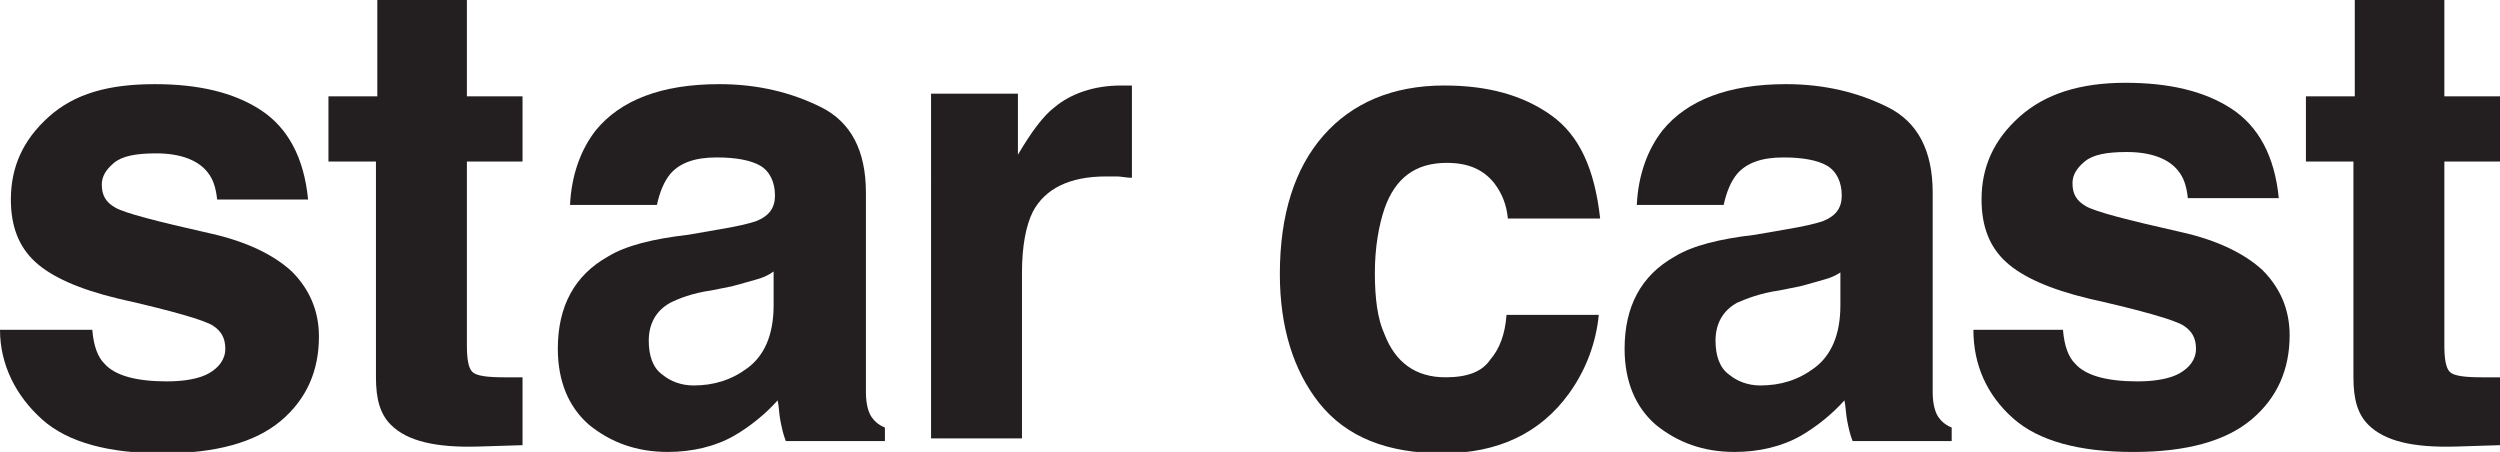
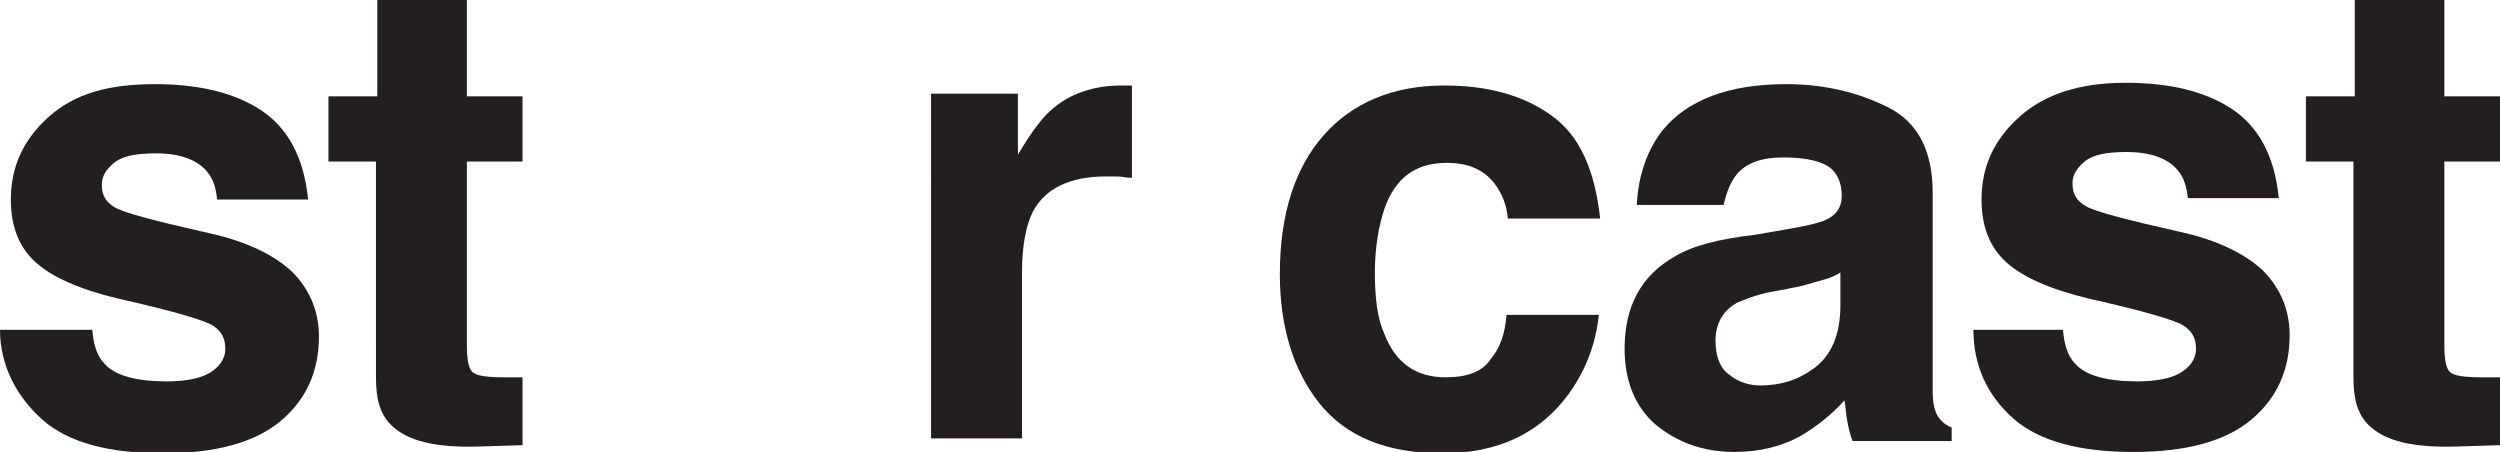
<svg xmlns="http://www.w3.org/2000/svg" version="1.1" id="Layer_1" x="0px" y="0px" viewBox="0 0 184.2 33.3" style="enable-background:new 0 0 184.2 33.3;" xml:space="preserve">
  <style type="text/css">
	.st0{fill:#231F20;}
</style>
  <g>
    <path class="st0" d="M6.8,24.3c0.1,1.2,0.4,2,0.9,2.5c0.8,0.9,2.4,1.3,4.6,1.3c1.3,0,2.4-0.2,3.1-0.6s1.2-1,1.2-1.8   c0-0.8-0.3-1.3-0.9-1.7c-0.6-0.4-3-1.1-7-2c-2.9-0.7-4.9-1.6-6.1-2.7c-1.2-1.1-1.8-2.6-1.8-4.6c0-2.4,0.9-4.4,2.8-6.1   S8,6.2,11.4,6.2c3.2,0,5.8,0.6,7.8,1.9s3.2,3.5,3.5,6.6H16c-0.1-0.9-0.3-1.5-0.7-2c-0.7-0.9-2-1.4-3.8-1.4C10,11.3,9,11.5,8.4,12   s-0.9,1-0.9,1.6c0,0.8,0.3,1.3,1,1.7c0.7,0.4,3,1,7,1.9c2.7,0.6,4.7,1.6,6,2.8c1.3,1.3,2,2.9,2,4.8c0,2.5-0.9,4.6-2.8,6.2   s-4.8,2.4-8.7,2.4c-4,0-7-0.8-8.9-2.5S0,26.9,0,24.3H6.8z" />
    <path class="st0" d="M24.2,11.9V7.1h3.6V0h6.6v7.1h4.1v4.8h-4.1v13.5c0,1,0.1,1.7,0.4,2s1.1,0.4,2.4,0.4c0.2,0,0.4,0,0.6,0   s0.4,0,0.7,0v5l-3.2,0.1c-3.2,0.1-5.3-0.4-6.5-1.6c-0.8-0.8-1.1-1.9-1.1-3.5V11.9H24.2z" />
-     <path class="st0" d="M53,16.9c1.2-0.2,2.1-0.4,2.7-0.6c1-0.4,1.4-1,1.4-1.9c0-1-0.4-1.8-1.1-2.2s-1.8-0.6-3.2-0.6   c-1.6,0-2.7,0.4-3.4,1.2c-0.5,0.6-0.8,1.4-1,2.3h-6.4c0.1-2.2,0.8-4.1,1.9-5.5c1.8-2.2,4.8-3.4,9.1-3.4c2.8,0,5.3,0.6,7.5,1.7   s3.3,3.2,3.3,6.3v11.7c0,0.8,0,1.8,0,3c0,0.9,0.2,1.5,0.4,1.8s0.5,0.6,1,0.8v1h-7.3c-0.2-0.5-0.3-1-0.4-1.5s-0.1-1-0.2-1.5   c-0.9,1-2,1.9-3.2,2.6c-1.4,0.8-3.1,1.2-4.9,1.2c-2.3,0-4.2-0.7-5.8-2c-1.5-1.3-2.3-3.2-2.3-5.6c0-3.1,1.2-5.4,3.7-6.8   c1.3-0.8,3.3-1.3,5.9-1.6L53,16.9z M57,20c-0.4,0.3-0.9,0.5-1.3,0.6s-1,0.3-1.8,0.5l-1.5,0.3C51,21.6,50,22,49.4,22.3   c-1.1,0.6-1.6,1.6-1.6,2.8c0,1.1,0.3,2,1,2.5c0.6,0.5,1.4,0.8,2.3,0.8c1.5,0,2.8-0.4,4-1.3s1.9-2.4,1.9-4.6V20z" />
    <path class="st0" d="M82.8,6.3c0.1,0,0.3,0,0.6,0v6.8c-0.4,0-0.8-0.1-1.1-0.1s-0.6,0-0.8,0c-2.7,0-4.5,0.9-5.4,2.6   c-0.5,1-0.8,2.5-0.8,4.5v12.2h-6.7V6.9h6.4v4.5c1-1.7,1.9-2.9,2.7-3.5c1.2-1,2.9-1.6,4.9-1.6C82.6,6.3,82.7,6.3,82.8,6.3z" />
    <path class="st0" d="M111.1,16.1c-0.1-1-0.4-1.8-1-2.6c-0.8-1-1.9-1.5-3.5-1.5c-2.3,0-3.8,1.1-4.6,3.4c-0.4,1.2-0.7,2.8-0.7,4.7   c0,1.9,0.2,3.4,0.7,4.5c0.8,2.1,2.3,3.2,4.5,3.2c1.6,0,2.7-0.4,3.3-1.3c0.7-0.8,1.1-1.9,1.2-3.3h6.8c-0.2,2-0.9,4-2.2,5.8   c-2.1,2.9-5.2,4.4-9.3,4.4s-7.1-1.2-9.1-3.7c-1.9-2.4-2.9-5.6-2.9-9.5c0-4.4,1.1-7.8,3.2-10.2c2.1-2.4,5.1-3.7,8.9-3.7   c3.2,0,5.8,0.7,7.9,2.2s3.2,4,3.6,7.6H111.1z" />
    <path class="st0" d="M131.6,16.9c1.2-0.2,2.1-0.4,2.7-0.6c1-0.4,1.4-1,1.4-1.9c0-1-0.4-1.8-1.1-2.2s-1.8-0.6-3.2-0.6   c-1.6,0-2.7,0.4-3.4,1.2c-0.5,0.6-0.8,1.4-1,2.3h-6.4c0.1-2.2,0.8-4.1,1.9-5.5c1.8-2.2,4.8-3.4,9.1-3.4c2.8,0,5.3,0.6,7.5,1.7   s3.3,3.2,3.3,6.3v11.7c0,0.8,0,1.8,0,3c0,0.9,0.2,1.5,0.4,1.8s0.5,0.6,1,0.8v1h-7.3c-0.2-0.5-0.3-1-0.4-1.5s-0.1-1-0.2-1.5   c-0.9,1-2,1.9-3.2,2.6c-1.4,0.8-3.1,1.2-4.9,1.2c-2.3,0-4.2-0.7-5.8-2c-1.5-1.3-2.3-3.2-2.3-5.6c0-3.1,1.2-5.4,3.7-6.8   c1.3-0.8,3.3-1.3,5.9-1.6L131.6,16.9z M135.7,20c-0.4,0.3-0.9,0.5-1.3,0.6s-1,0.3-1.8,0.5l-1.5,0.3c-1.4,0.2-2.4,0.6-3.1,0.9   c-1.1,0.6-1.6,1.6-1.6,2.8c0,1.1,0.3,2,1,2.5c0.6,0.5,1.4,0.8,2.3,0.8c1.5,0,2.8-0.4,4-1.3s1.9-2.4,1.9-4.6V20z" />
    <path class="st0" d="M152,24.3c0.1,1.2,0.4,2,0.9,2.5c0.8,0.9,2.4,1.3,4.6,1.3c1.3,0,2.4-0.2,3.1-0.6s1.2-1,1.2-1.8   c0-0.8-0.3-1.3-0.9-1.7c-0.6-0.4-3-1.1-7-2c-2.9-0.7-4.9-1.6-6.1-2.7c-1.2-1.1-1.8-2.6-1.8-4.6c0-2.4,0.9-4.4,2.8-6.1   s4.5-2.5,7.8-2.5c3.2,0,5.8,0.6,7.8,1.9s3.2,3.5,3.5,6.6h-6.7c-0.1-0.9-0.3-1.5-0.7-2c-0.7-0.9-2-1.4-3.8-1.4   c-1.5,0-2.5,0.2-3.1,0.7s-0.9,1-0.9,1.6c0,0.8,0.3,1.3,1,1.7c0.7,0.4,3,1,7,1.9c2.7,0.6,4.7,1.6,6,2.8c1.3,1.3,2,2.9,2,4.8   c0,2.5-0.9,4.6-2.8,6.2s-4.8,2.4-8.7,2.4c-4,0-7-0.8-8.9-2.5s-2.9-3.9-2.9-6.5H152z" />
    <path class="st0" d="M169.9,11.9V7.1h3.6V0h6.6v7.1h4.1v4.8h-4.1v13.5c0,1,0.1,1.7,0.4,2s1.1,0.4,2.4,0.4c0.2,0,0.4,0,0.6,0   s0.4,0,0.7,0v5l-3.2,0.1c-3.2,0.1-5.3-0.4-6.5-1.6c-0.8-0.8-1.1-1.9-1.1-3.5V11.9H169.9z" />
  </g>
</svg>